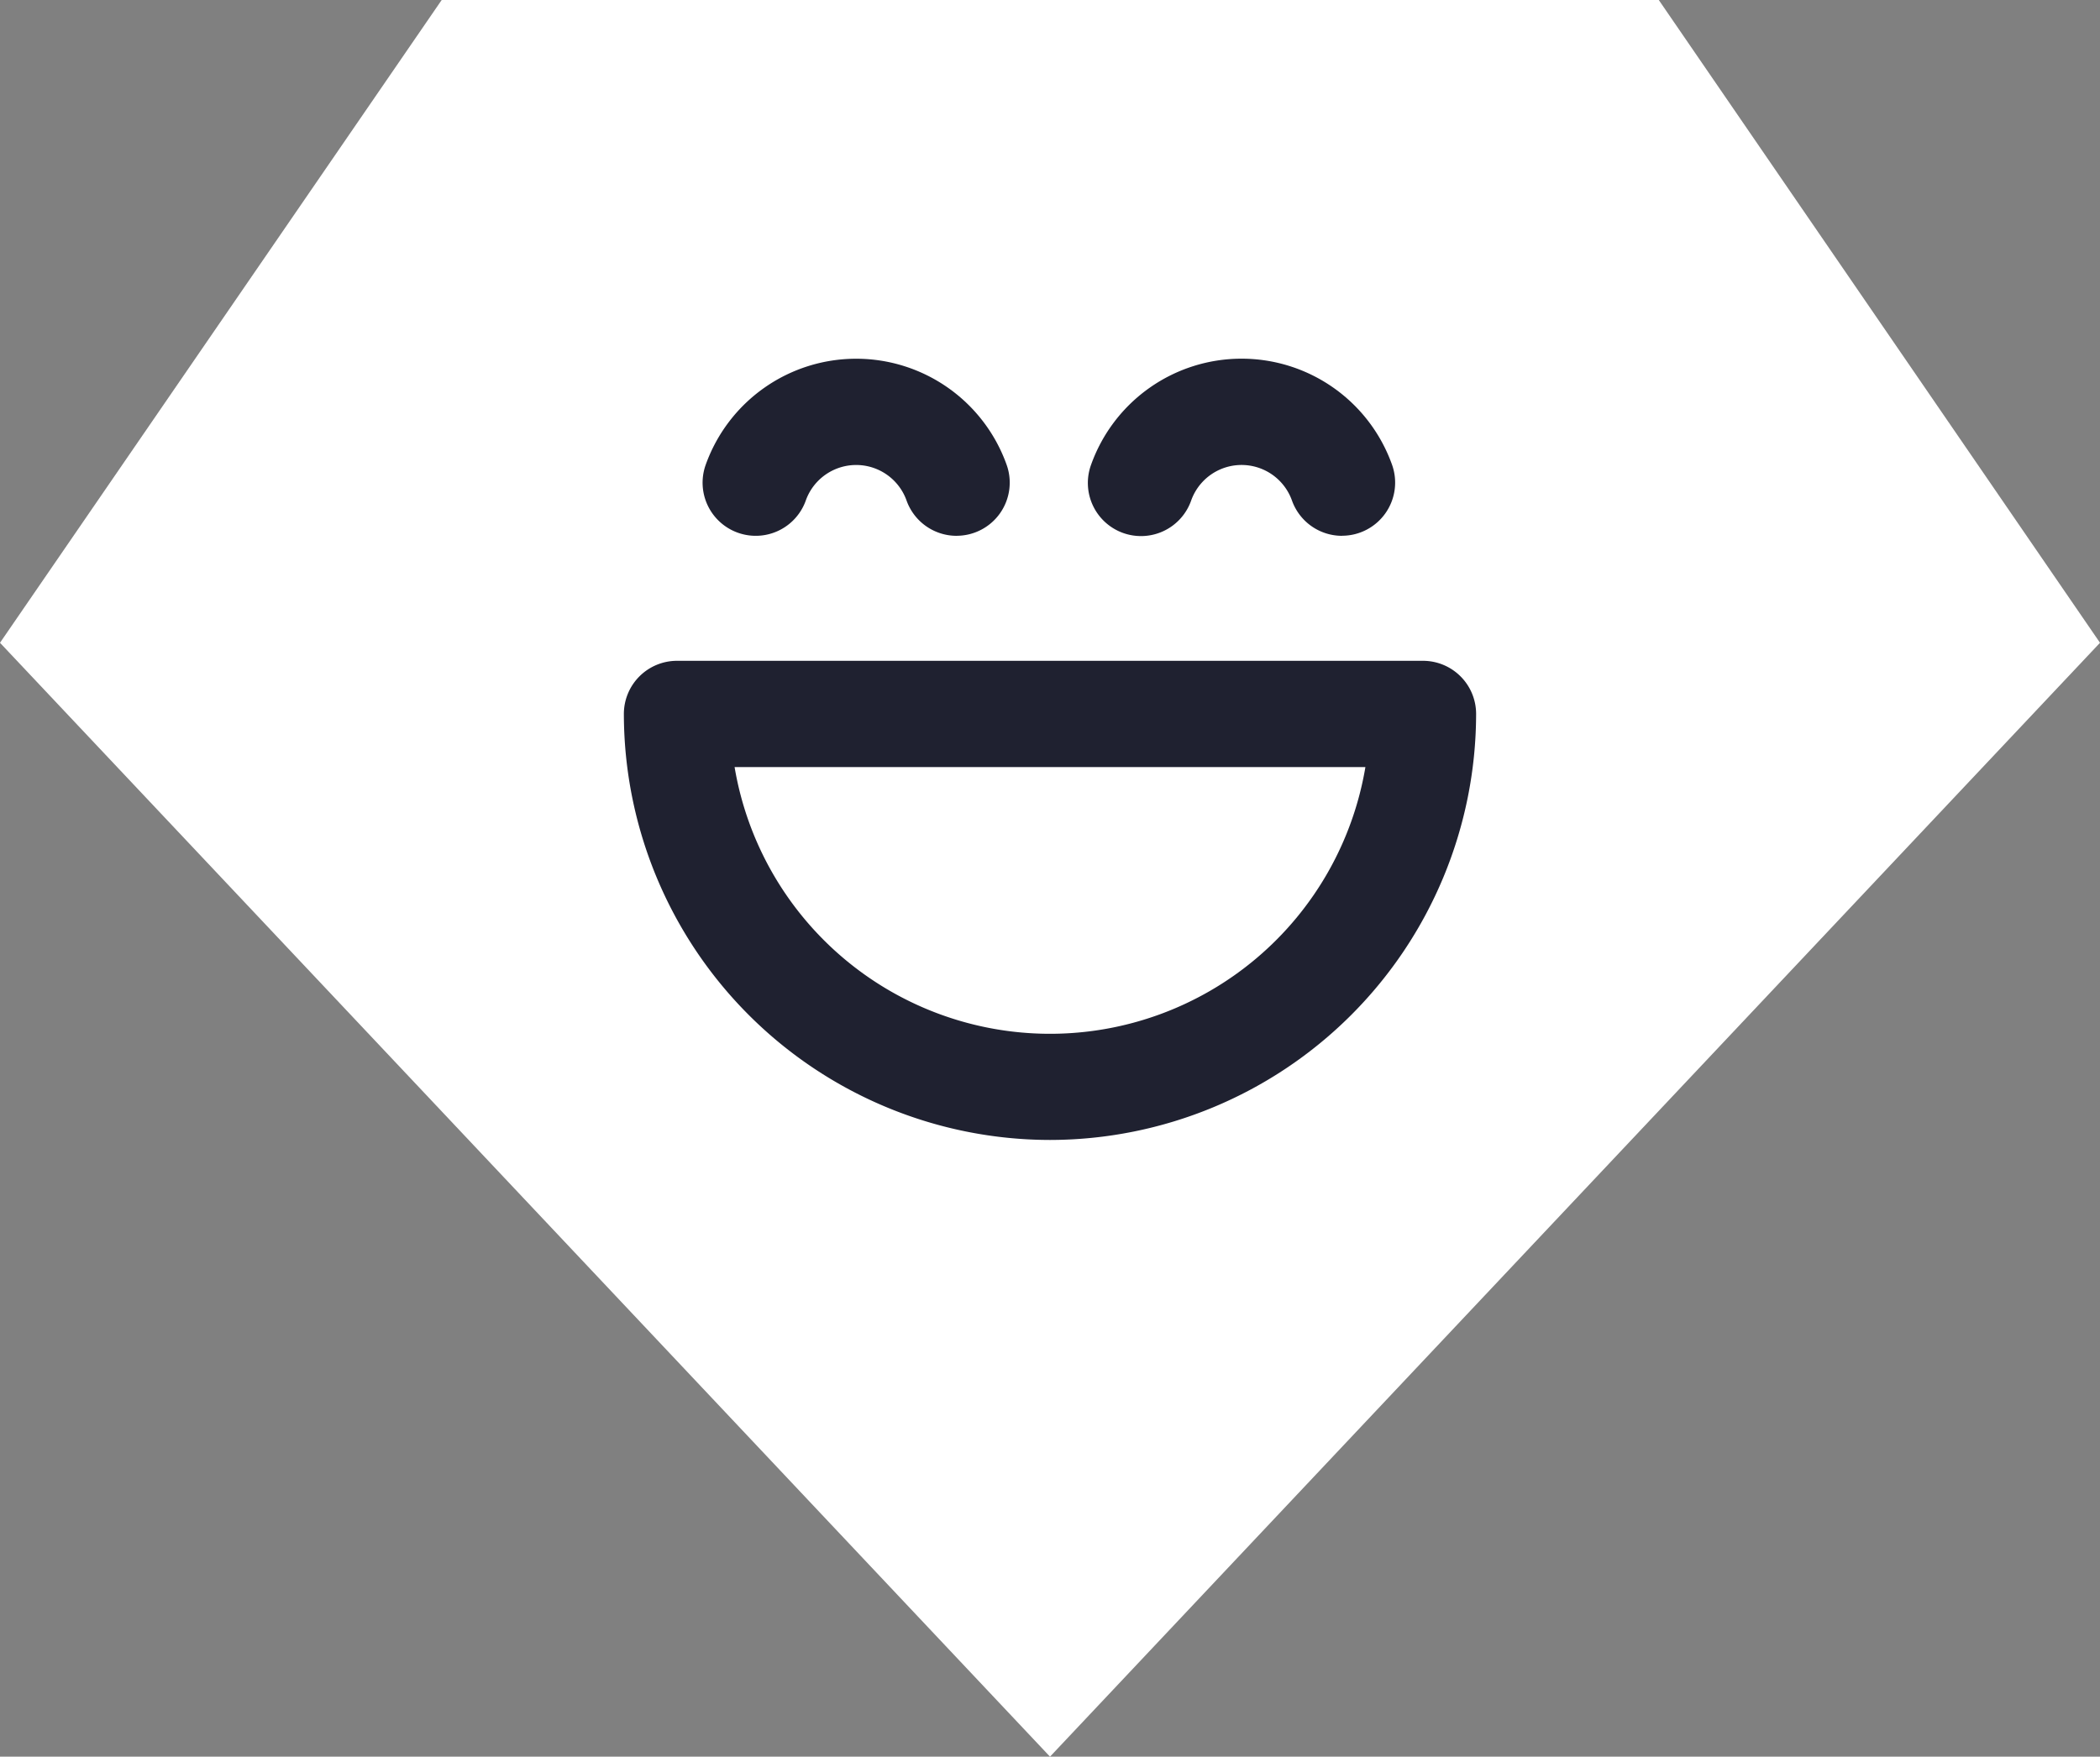
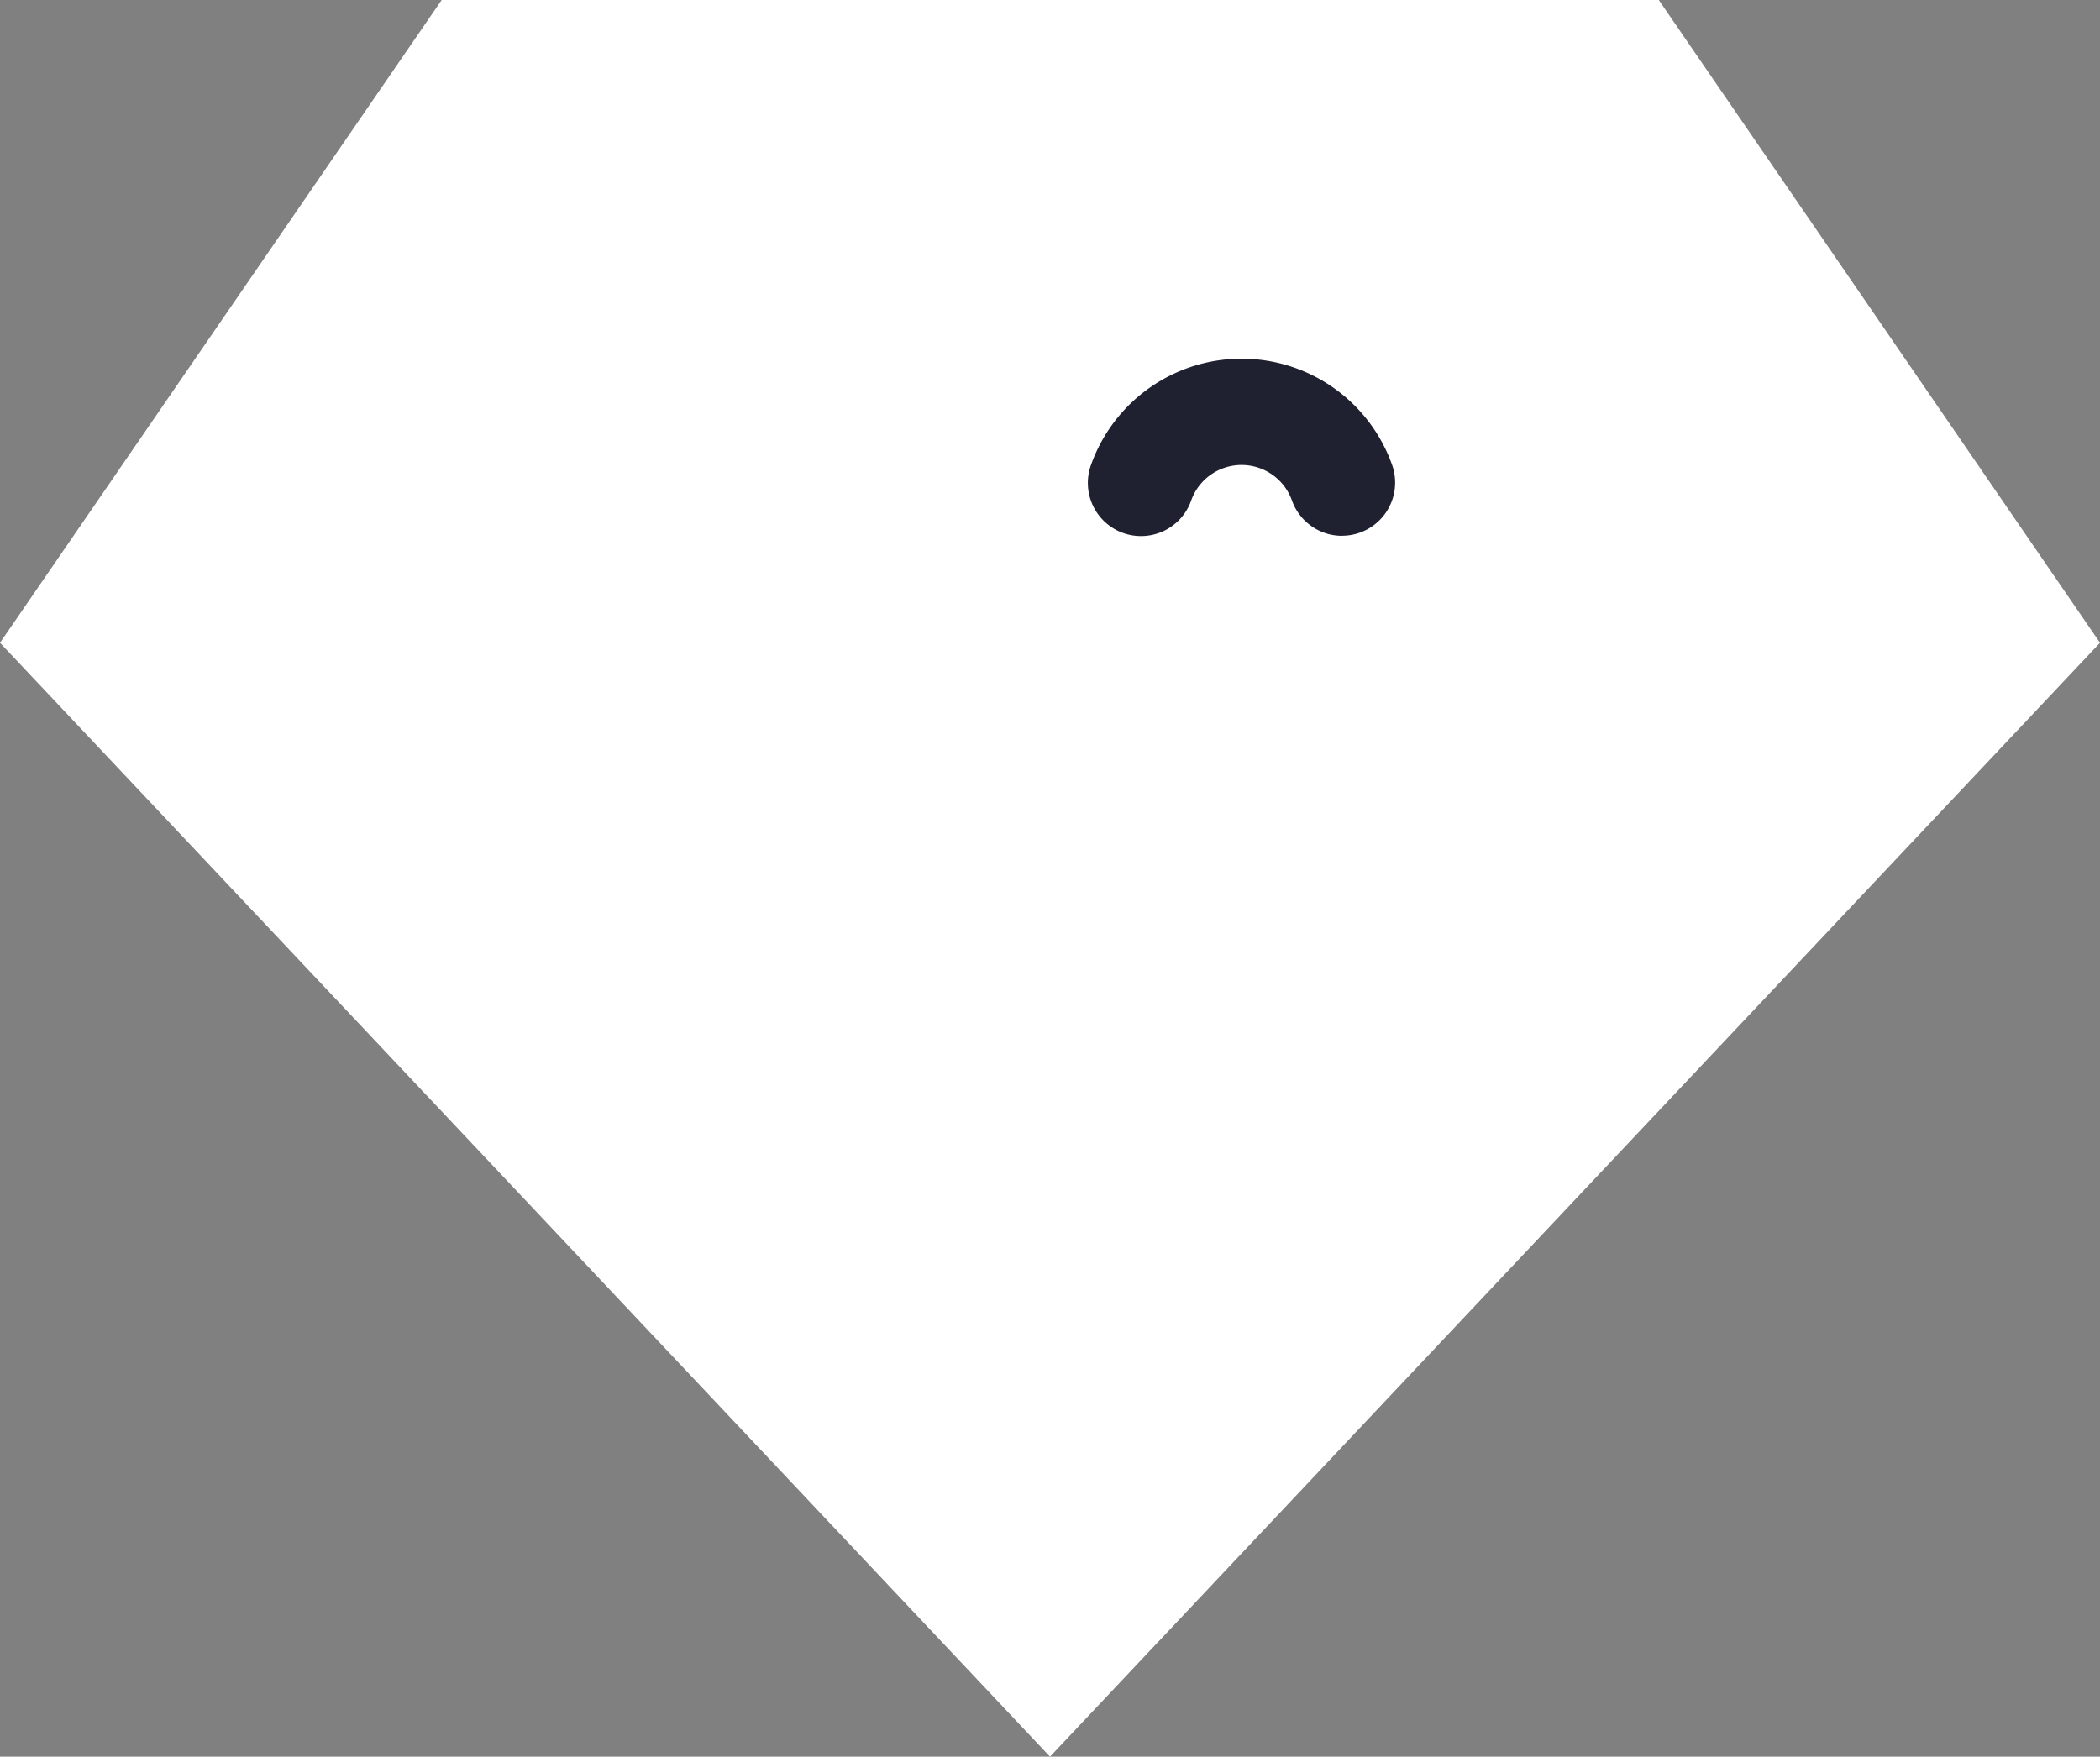
<svg xmlns="http://www.w3.org/2000/svg" width="112.064" height="93.756" viewBox="0 0 112.064 93.756">
  <rect x="0" y="0" width="112.064" height="93.756" fill="#808080" stroke="none" />
  <defs>
    <clipPath id="clip-path">
      <rect id="Rectangle_9377" data-name="Rectangle 9377" width="45.48" height="41.7" fill="none" />
    </clipPath>
  </defs>
  <g id="Group_4291" data-name="Group 4291" transform="translate(10394.78 -315.042)">
    <path id="Path_6058" data-name="Path 6058" d="M23.57,0,0,34.307H0l56.032,59.45,56.032-59.45L88.519,0Z" transform="translate(-10394.78 315.042)" fill="#fff" />
    <g id="Group_6259" data-name="Group 6259" transform="translate(-10361.488 334.188)">
      <g id="Group_6258" data-name="Group 6258" transform="translate(0 0)" clip-path="url(#clip-path)">
-         <path id="Path_5485" data-name="Path 5485" d="M22.739,34.1A22.765,22.765,0,0,1,0,11.363,2.836,2.836,0,0,1,2.836,8.527H42.643a2.836,2.836,0,0,1,2.836,2.836A22.766,22.766,0,0,1,22.739,34.1M5.909,14.2a17.068,17.068,0,0,0,33.662,0Z" transform="translate(0 7.596)" fill="#1f2130" />
-         <path id="Path_5486" data-name="Path 5486" d="M15.777,9.453a2.837,2.837,0,0,1-2.666-1.87,2.854,2.854,0,0,0-5.387,0A2.835,2.835,0,1,1,2.392,5.651a8.525,8.525,0,0,1,16.051,0,2.836,2.836,0,0,1-2.666,3.8" transform="translate(1.979 -0.001)" fill="#1f2130" />
        <path id="Path_5487" data-name="Path 5487" d="M26.655,9.453a2.837,2.837,0,0,1-2.666-1.87,2.855,2.855,0,0,0-5.389,0,2.836,2.836,0,1,1-5.332-1.934,8.526,8.526,0,0,1,16.053,0,2.836,2.836,0,0,1-2.666,3.8" transform="translate(11.668 -0.001)" fill="#1f2130" />
      </g>
    </g>
  </g>
</svg>